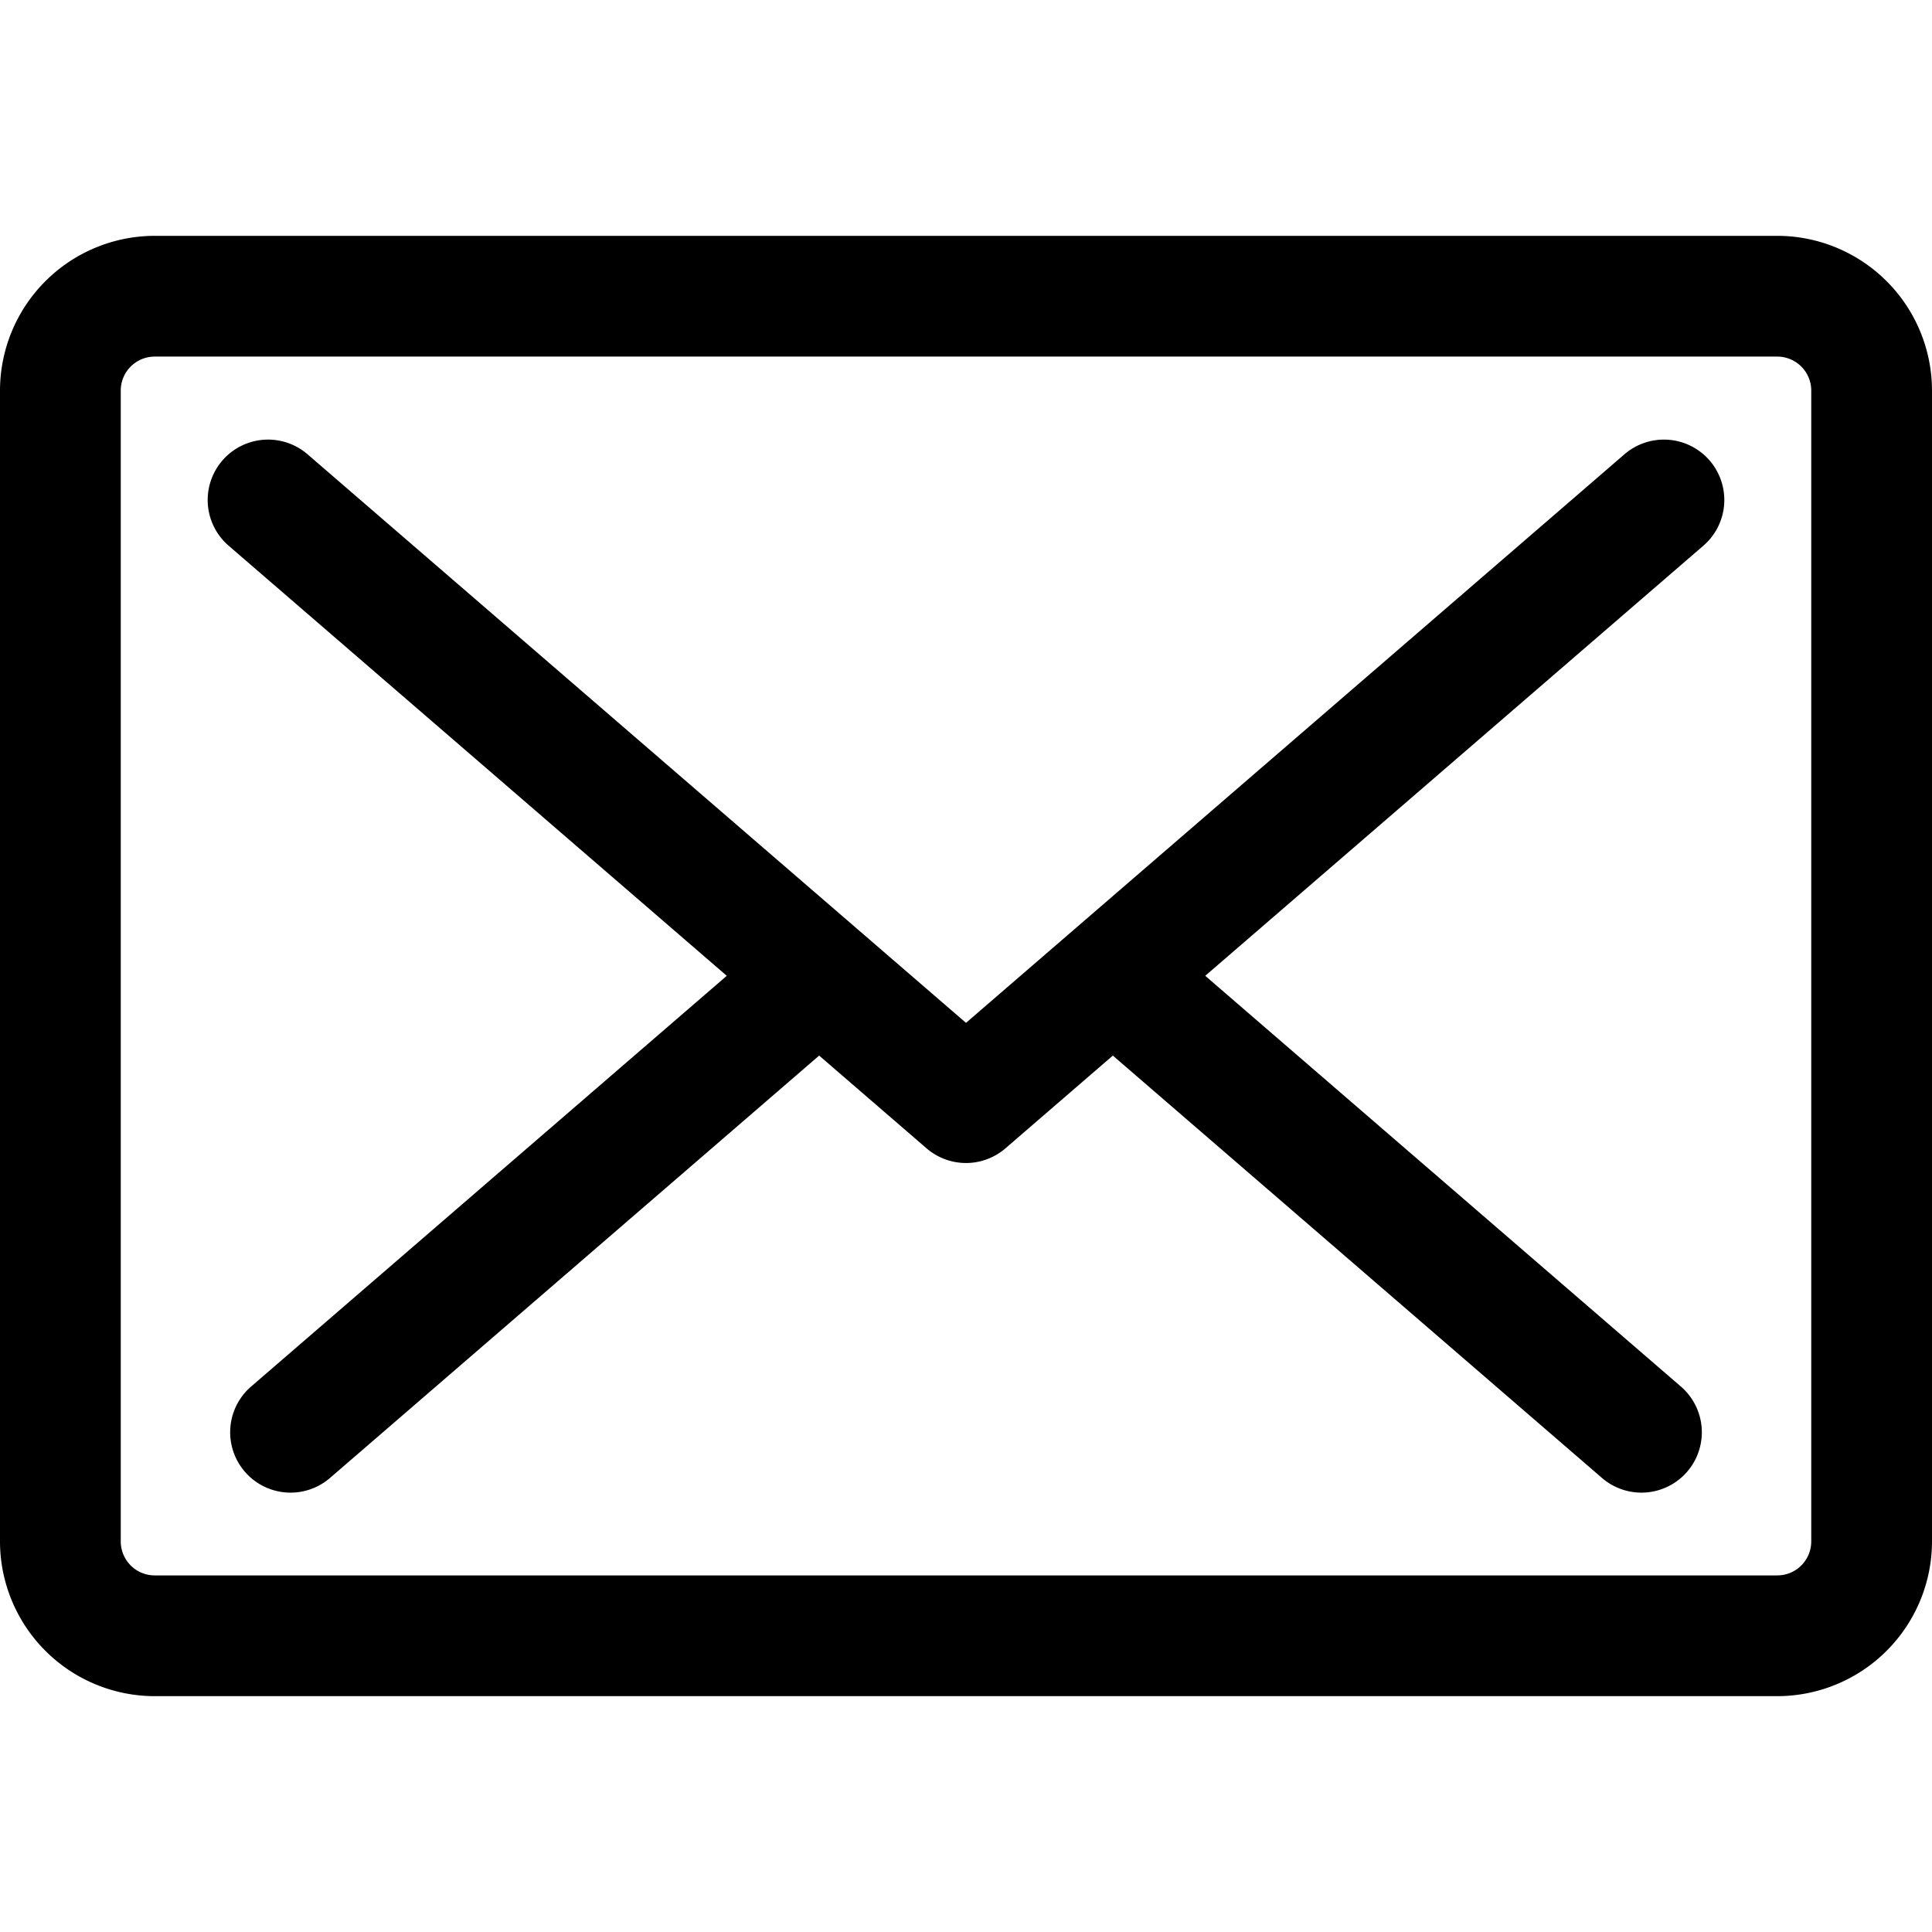
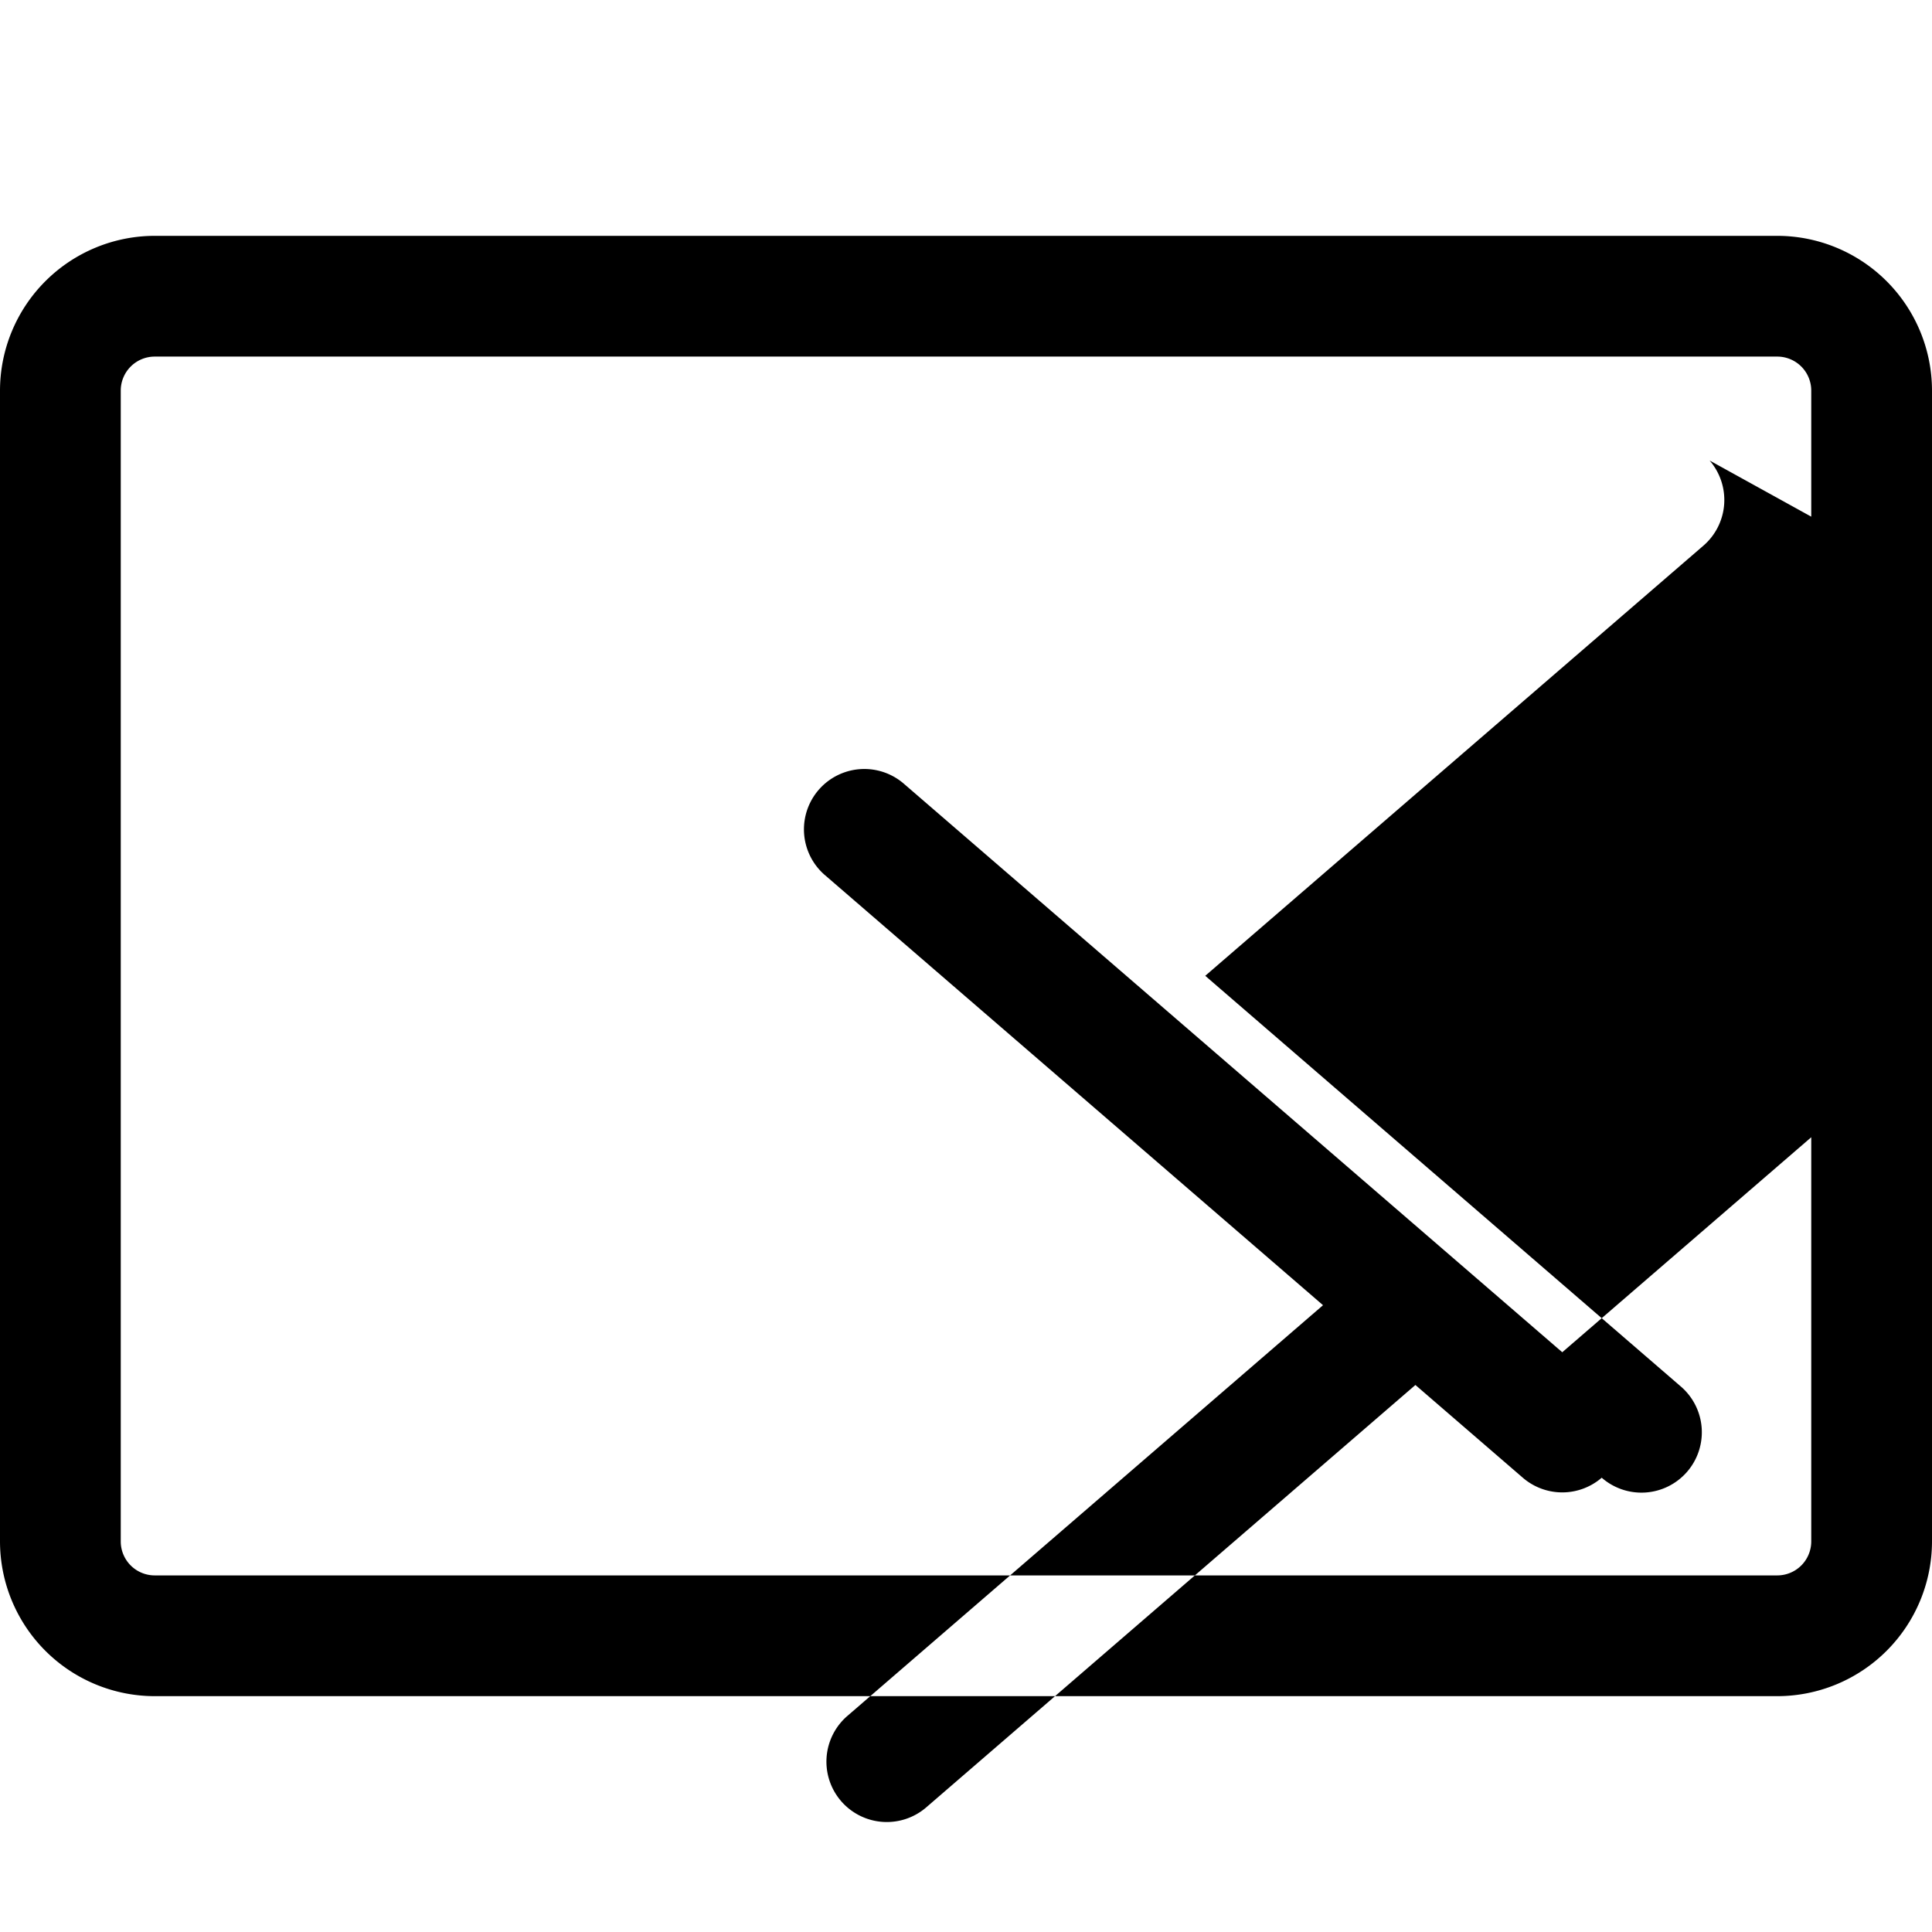
<svg xmlns="http://www.w3.org/2000/svg" id="Layer_1" height="512" viewBox="0 0 512 512" width="512" data-name="Layer 1">
-   <path d="m471 62.5h-430a41.047 41.047 0 0 0 -41 41v305a41.047 41.047 0 0 0 41 41h430a41.047 41.047 0 0 0 41-41v-305a41.047 41.047 0 0 0 -41-41zm9 346a9.01 9.01 0 0 1 -9 9h-430a9.01 9.01 0 0 1 -9-9v-305a9.01 9.01 0 0 1 9-9h430a9.01 9.01 0 0 1 9 9zm-26.93-286.457a16 16 0 0 1 -1.653 22.567l-132.017 113.99 125.985 108.79a16 16 0 1 1 -20.913 24.22l-129.555-111.867-28.46 24.575a16 16 0 0 1 -20.914 0l-28.46-24.575-129.555 111.867a16 16 0 1 1 -20.913-24.22l125.985-108.79-132.017-113.99a16 16 0 1 1 20.917-24.22l174.5 150.678 174.5-150.678a16 16 0 0 1 22.57 1.653z" />
+   <path d="m471 62.5h-430a41.047 41.047 0 0 0 -41 41v305a41.047 41.047 0 0 0 41 41h430a41.047 41.047 0 0 0 41-41v-305a41.047 41.047 0 0 0 -41-41zm9 346a9.01 9.01 0 0 1 -9 9h-430a9.01 9.01 0 0 1 -9-9v-305a9.01 9.01 0 0 1 9-9h430a9.01 9.01 0 0 1 9 9zm-26.93-286.457a16 16 0 0 1 -1.653 22.567l-132.017 113.99 125.985 108.79a16 16 0 1 1 -20.913 24.22a16 16 0 0 1 -20.914 0l-28.46-24.575-129.555 111.867a16 16 0 1 1 -20.913-24.22l125.985-108.79-132.017-113.99a16 16 0 1 1 20.917-24.22l174.5 150.678 174.5-150.678a16 16 0 0 1 22.57 1.653z" />
</svg>